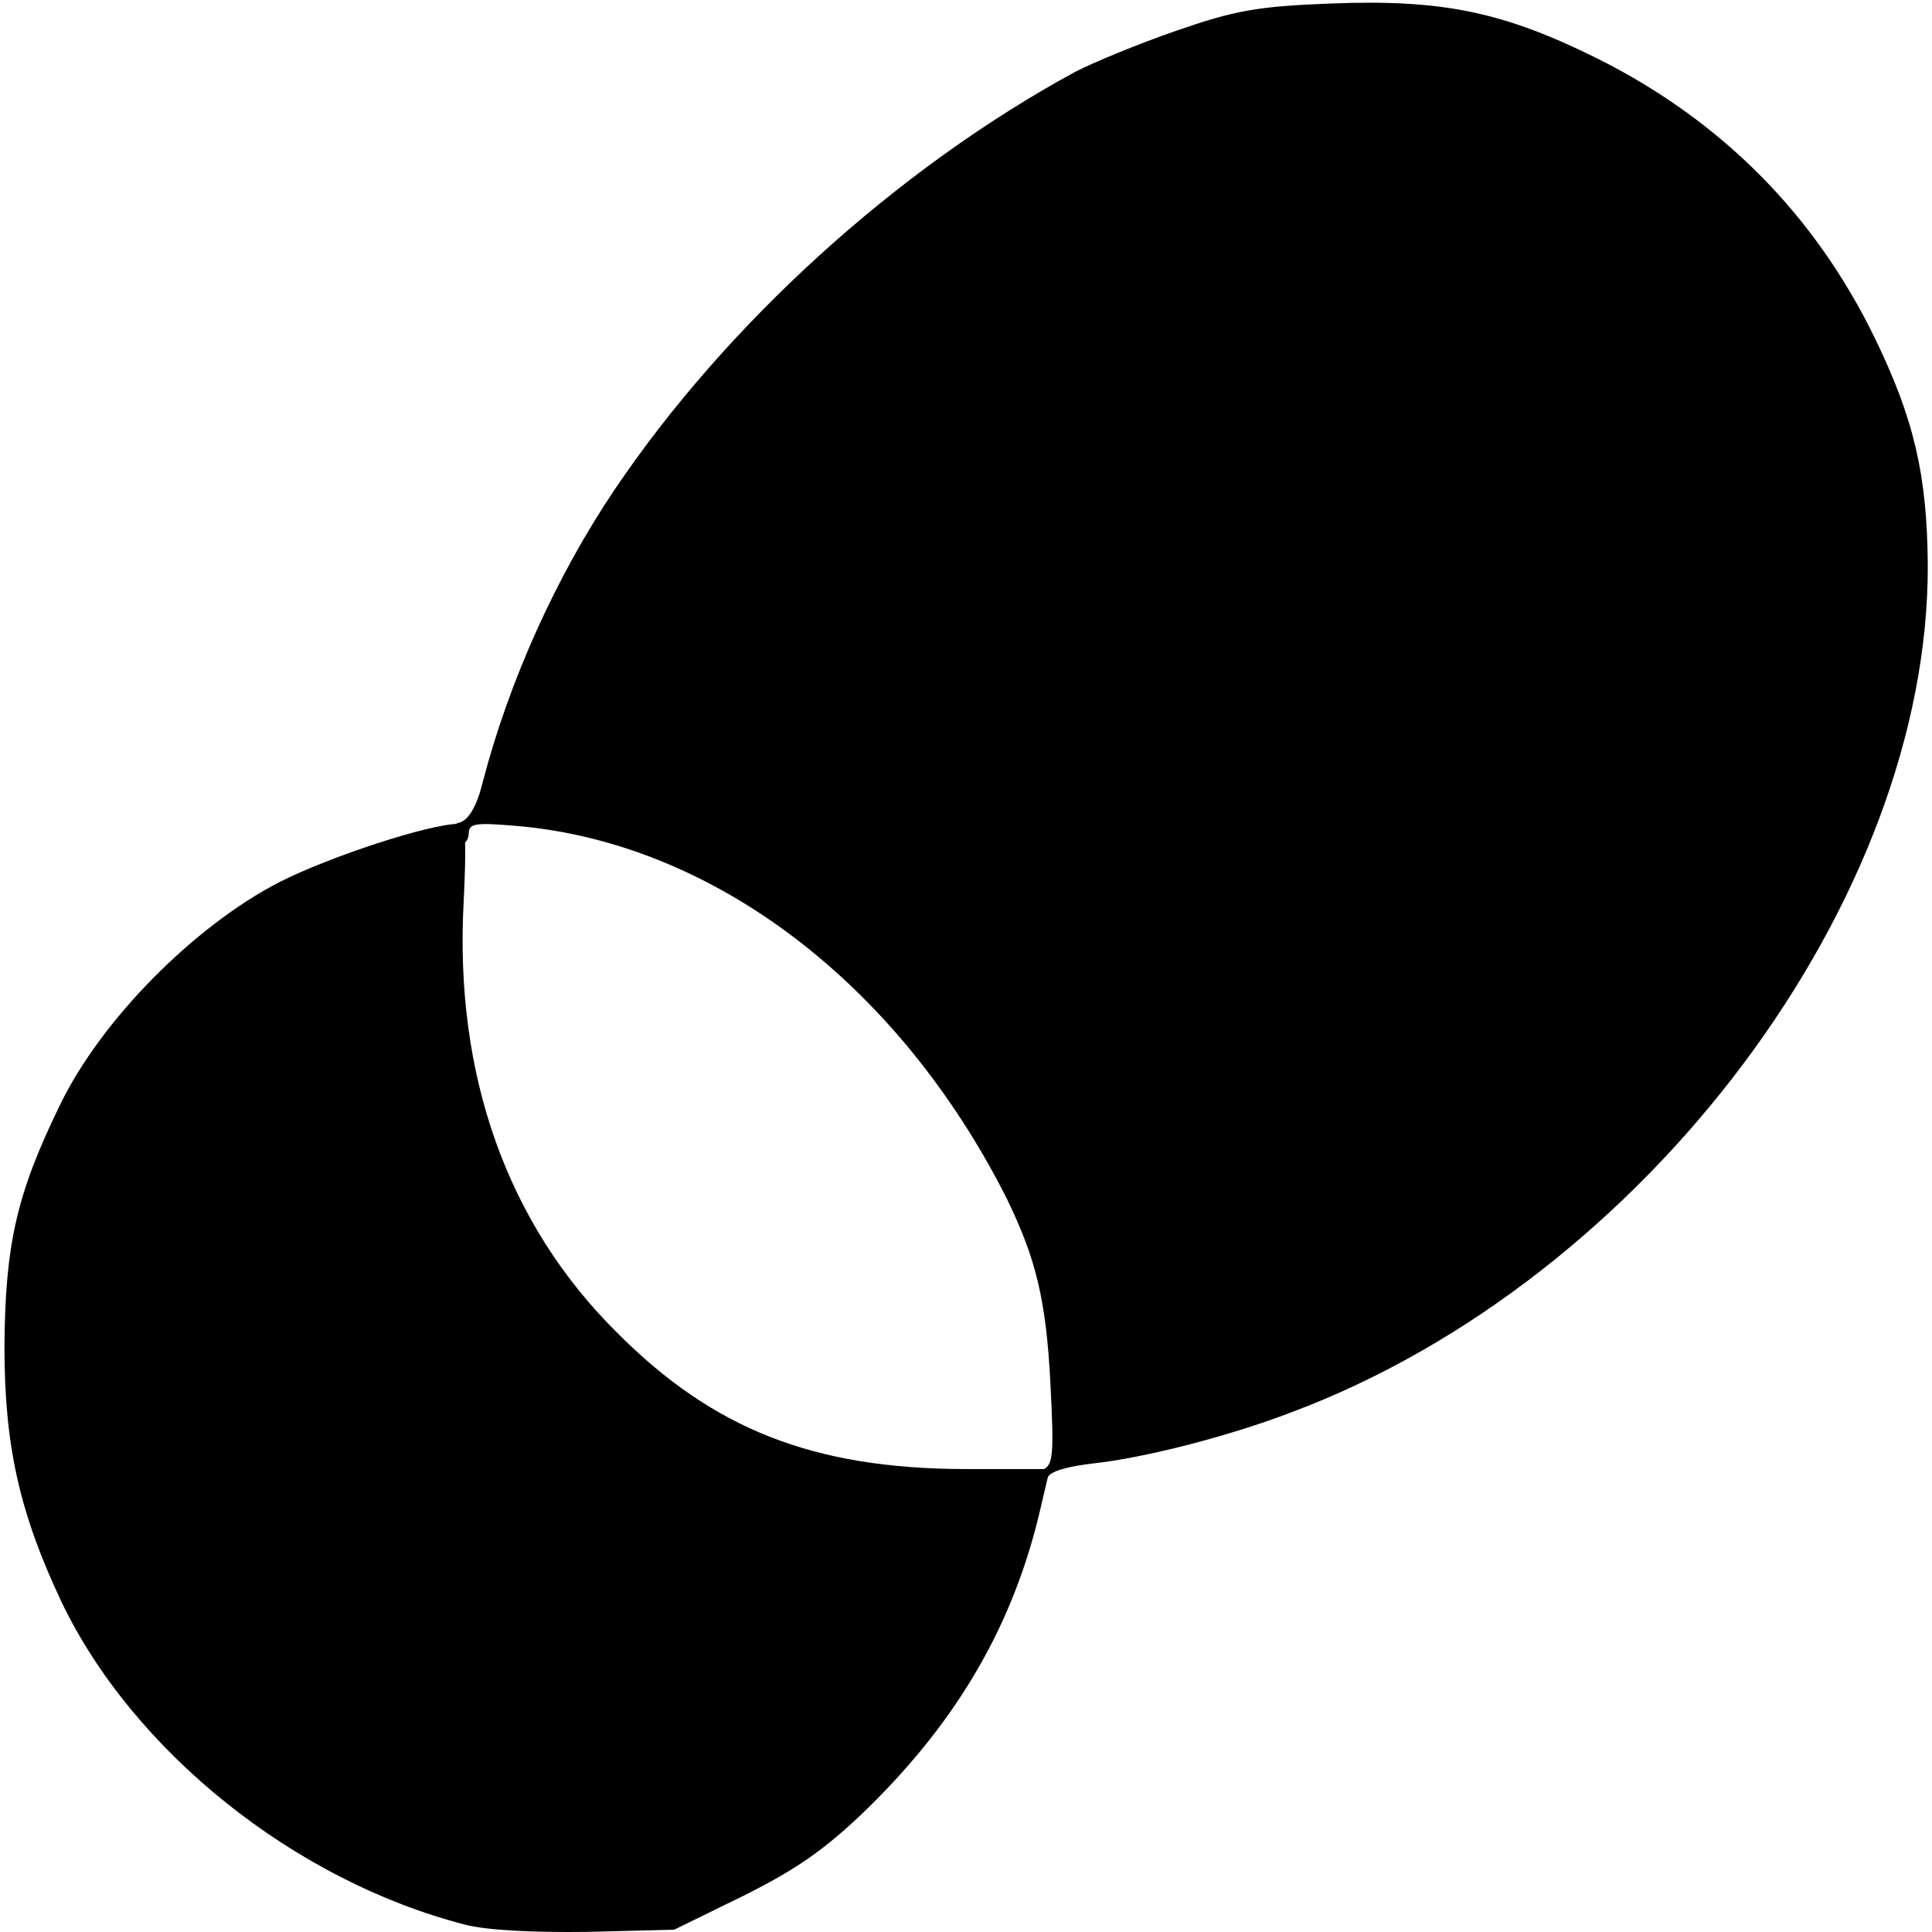
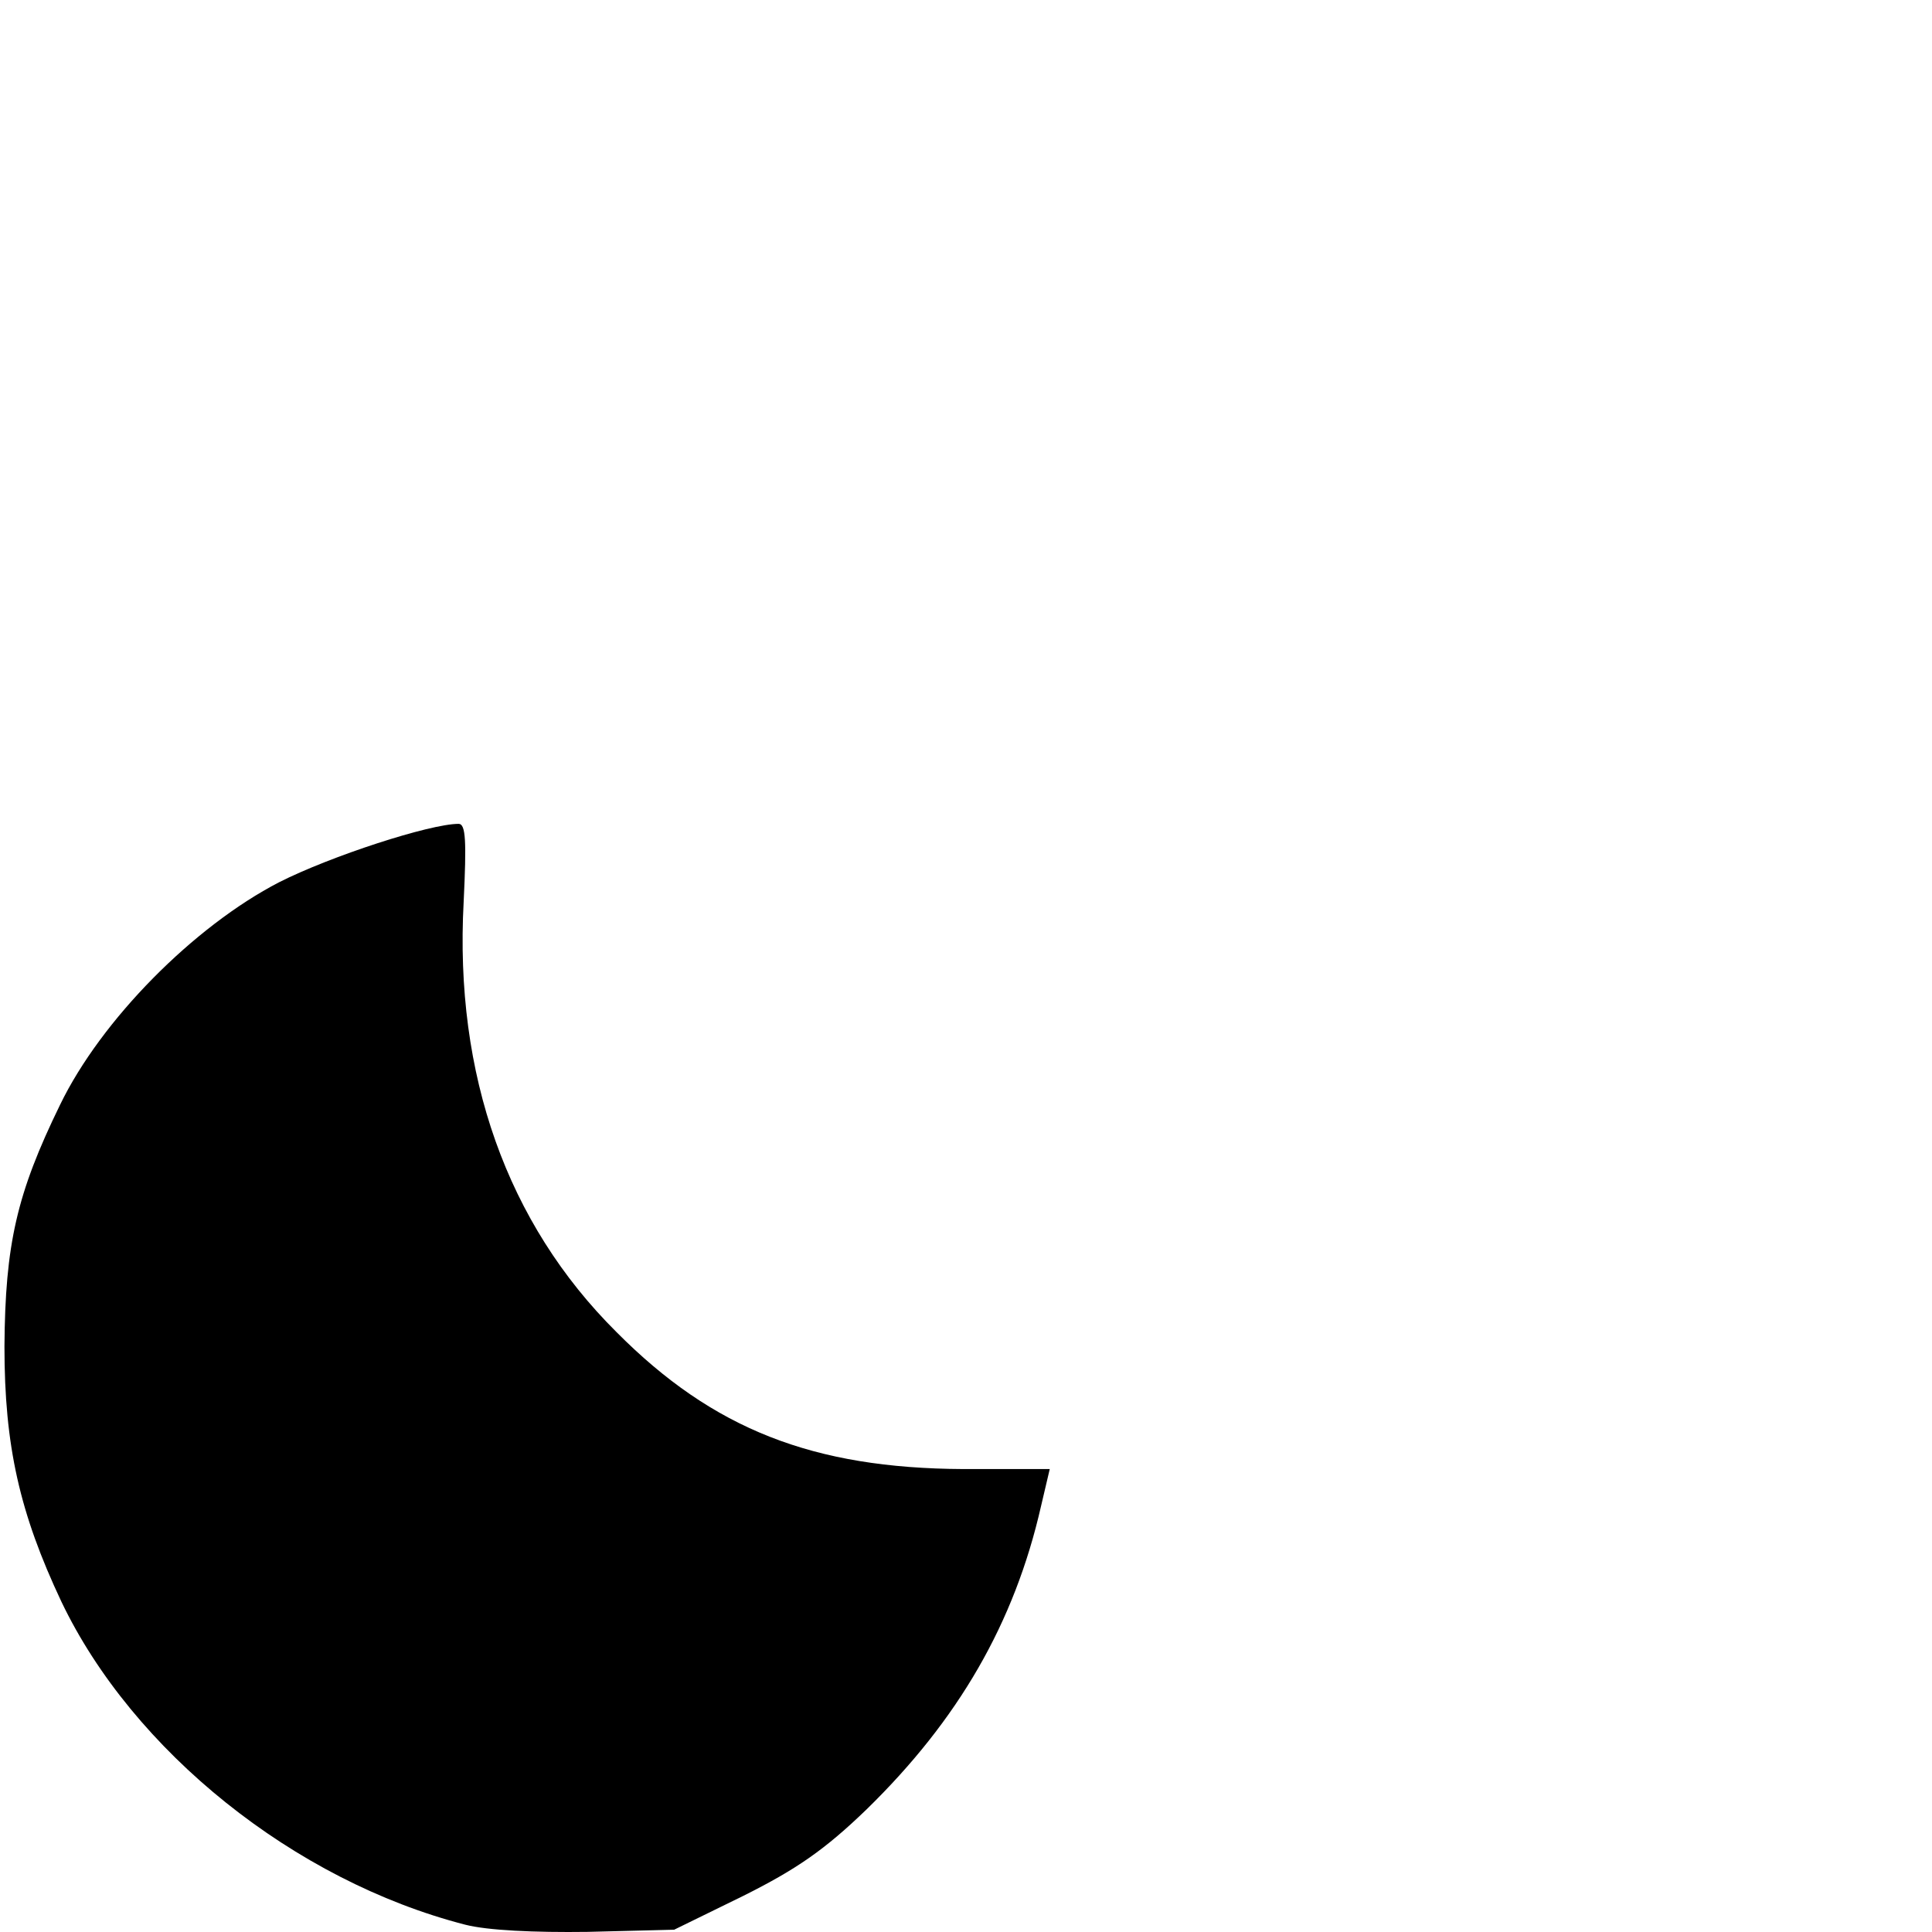
<svg xmlns="http://www.w3.org/2000/svg" width="134" height="134" viewBox="0 0 134 134" fill="none">
-   <path d="M71.507 102.691C71.507 102.441 71.857 102.091 72.307 101.941C73.057 101.641 73.107 100.891 72.857 95.991C72.557 90.141 71.857 87.291 69.807 83.091C62.307 68.241 49.507 58.491 35.907 57.291C32.957 57.041 32.507 57.091 32.507 57.841C32.507 58.291 32.157 58.641 31.757 58.641C30.707 58.641 30.807 57.291 31.907 57.041C32.507 56.841 33.057 55.941 33.457 54.341C35.307 47.191 38.607 39.941 42.607 33.991C50.357 22.491 62.157 11.741 74.557 4.991C75.807 4.341 78.957 3.041 81.557 2.141C85.607 0.741 87.107 0.441 92.357 0.241C100.107 -0.059 104.357 0.841 110.957 4.141C119.457 8.441 125.857 14.891 130.007 23.391C132.757 29.041 133.657 32.941 133.707 39.141C133.807 62.441 114.107 88.741 89.607 97.941C85.157 99.641 79.457 101.091 75.907 101.491C74.107 101.691 72.807 102.041 72.657 102.491C72.357 103.241 71.507 103.391 71.507 102.691Z" fill="black" />
  <path d="M32.259 133.491C20.409 130.441 9.209 121.441 4.259 111.091C1.359 104.941 0.309 100.291 0.309 93.391C0.359 86.291 1.159 82.791 4.159 76.641C7.009 70.741 13.459 64.241 19.359 61.191C22.909 59.391 29.809 57.141 31.809 57.141C32.309 57.141 32.359 58.341 32.159 62.541C31.509 74.541 35.159 84.841 42.759 92.391C49.459 99.141 56.409 101.841 66.809 101.891H72.809L72.209 104.441C70.359 112.591 66.459 119.291 60.109 125.491C57.209 128.291 55.259 129.641 51.559 131.491L46.759 133.841L40.759 133.991C37.059 134.041 33.809 133.891 32.259 133.491Z" fill="black" />
</svg>